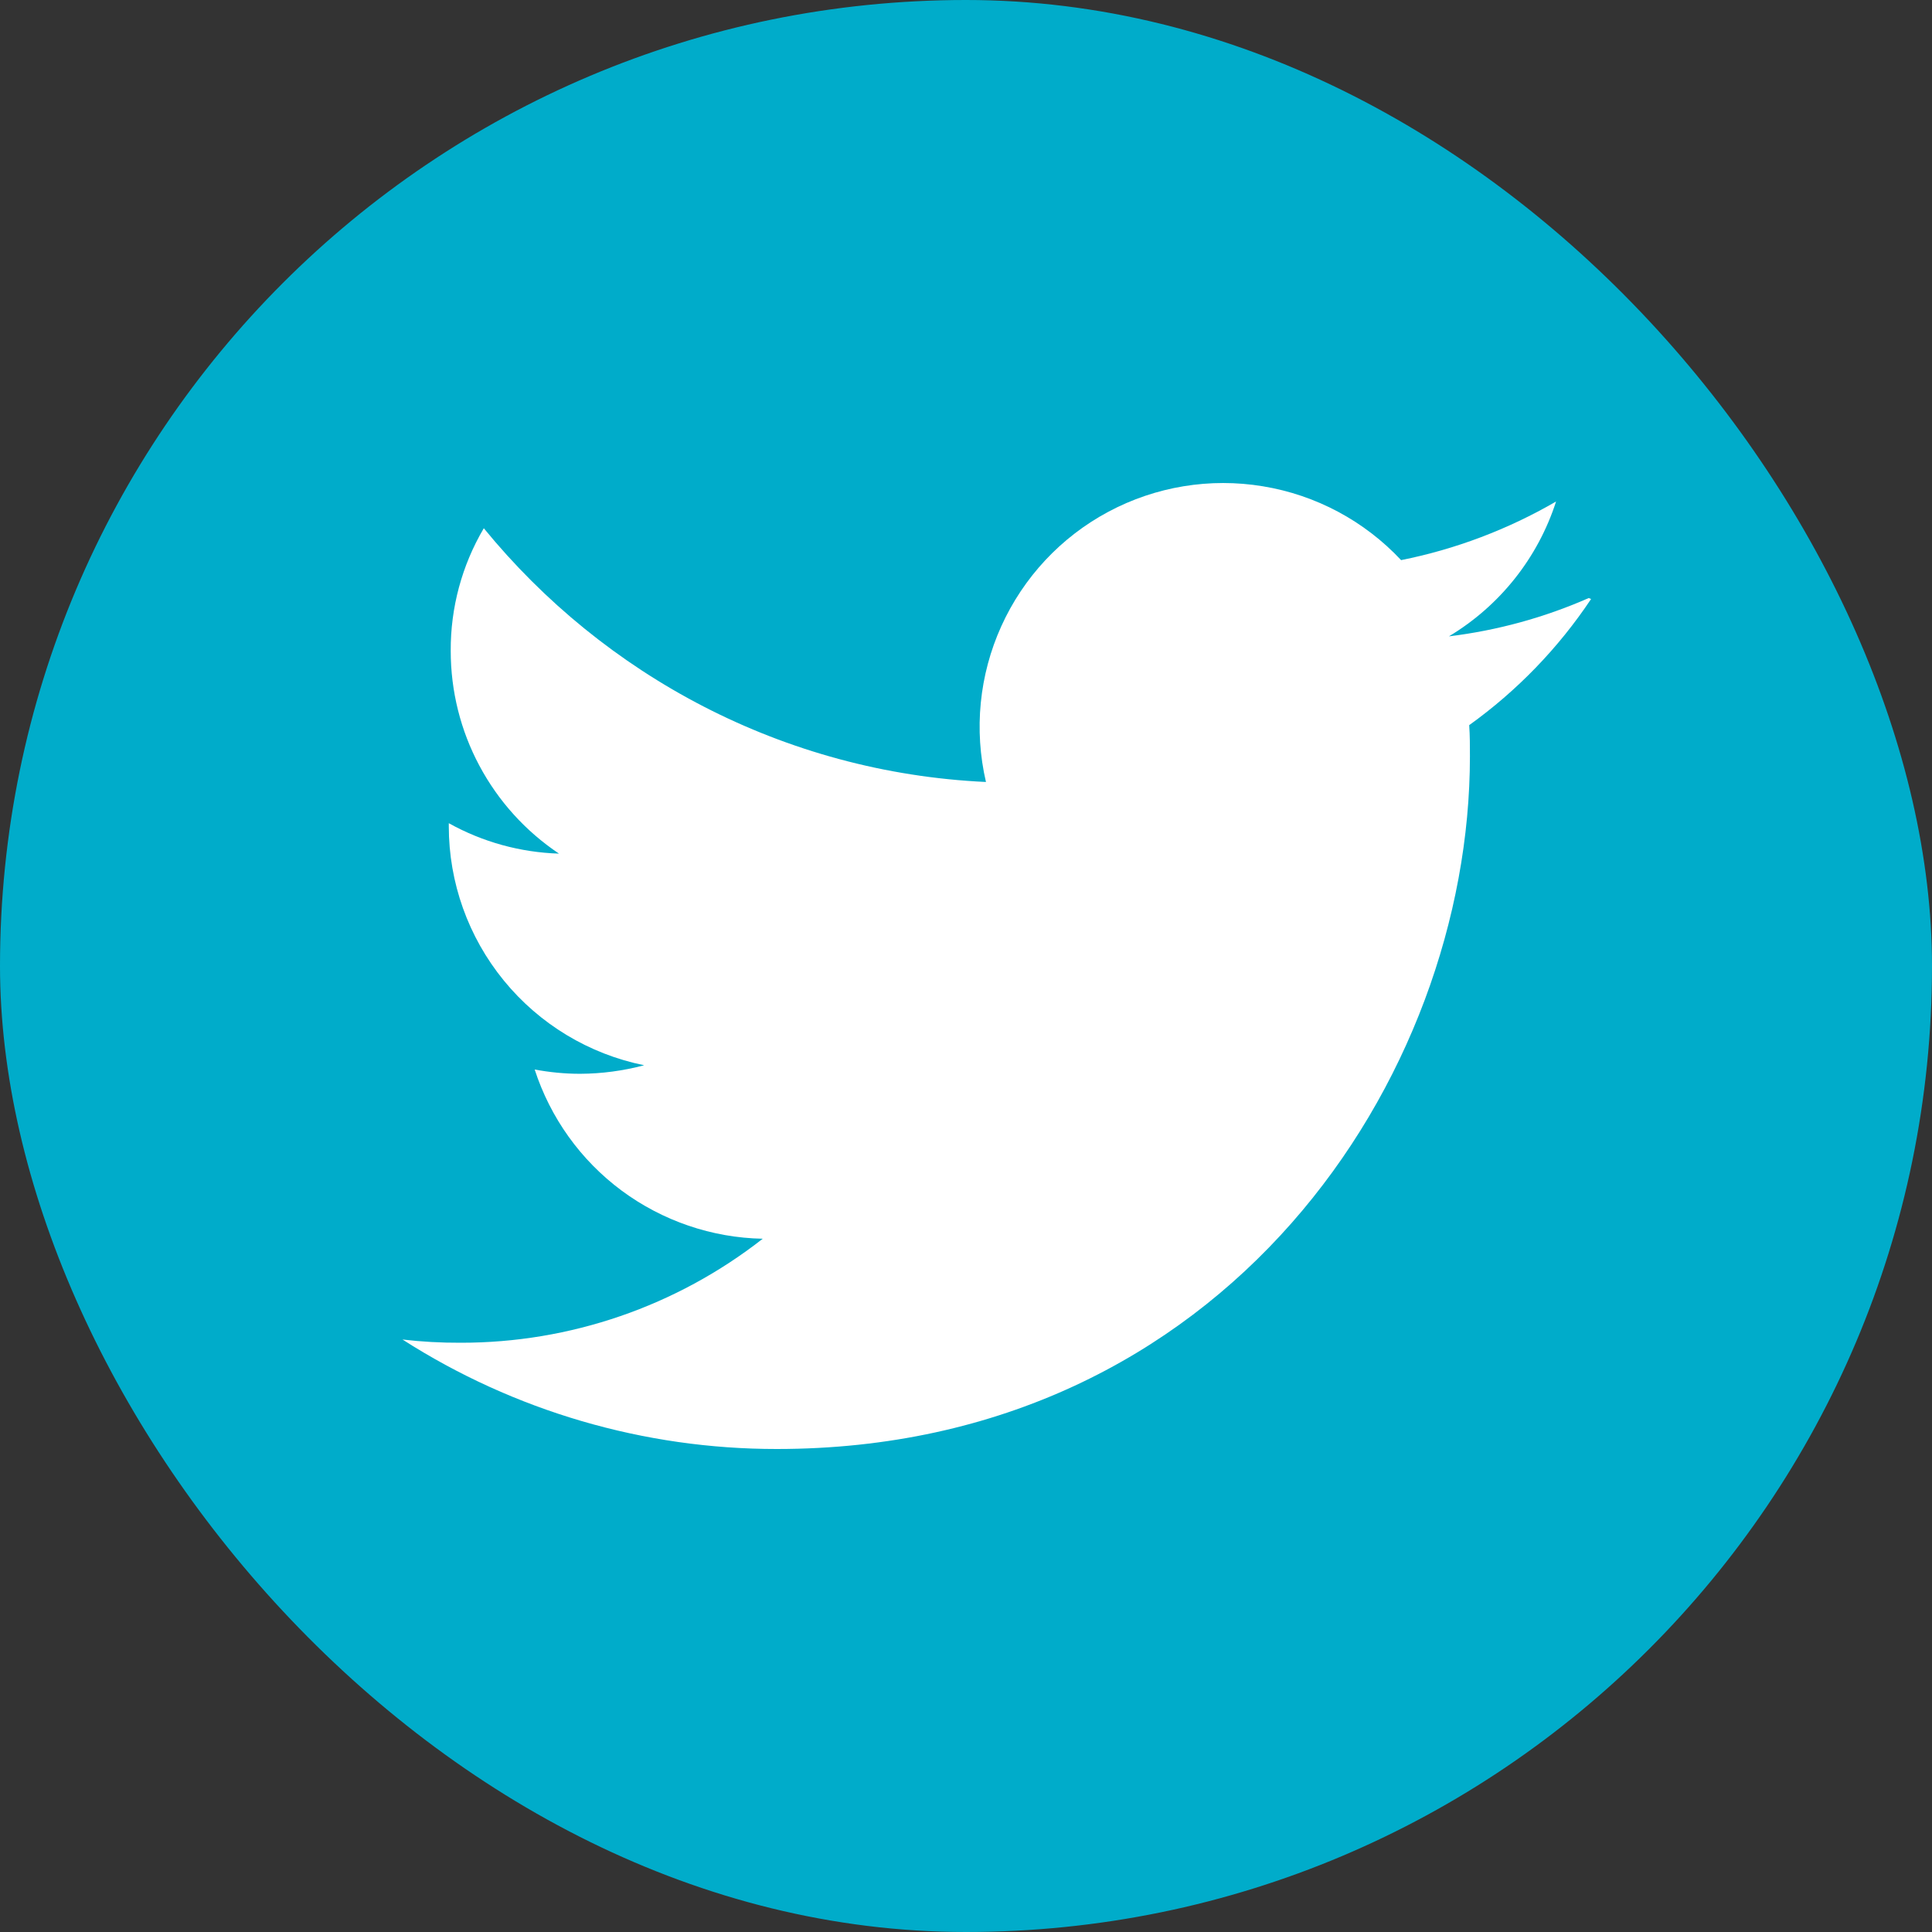
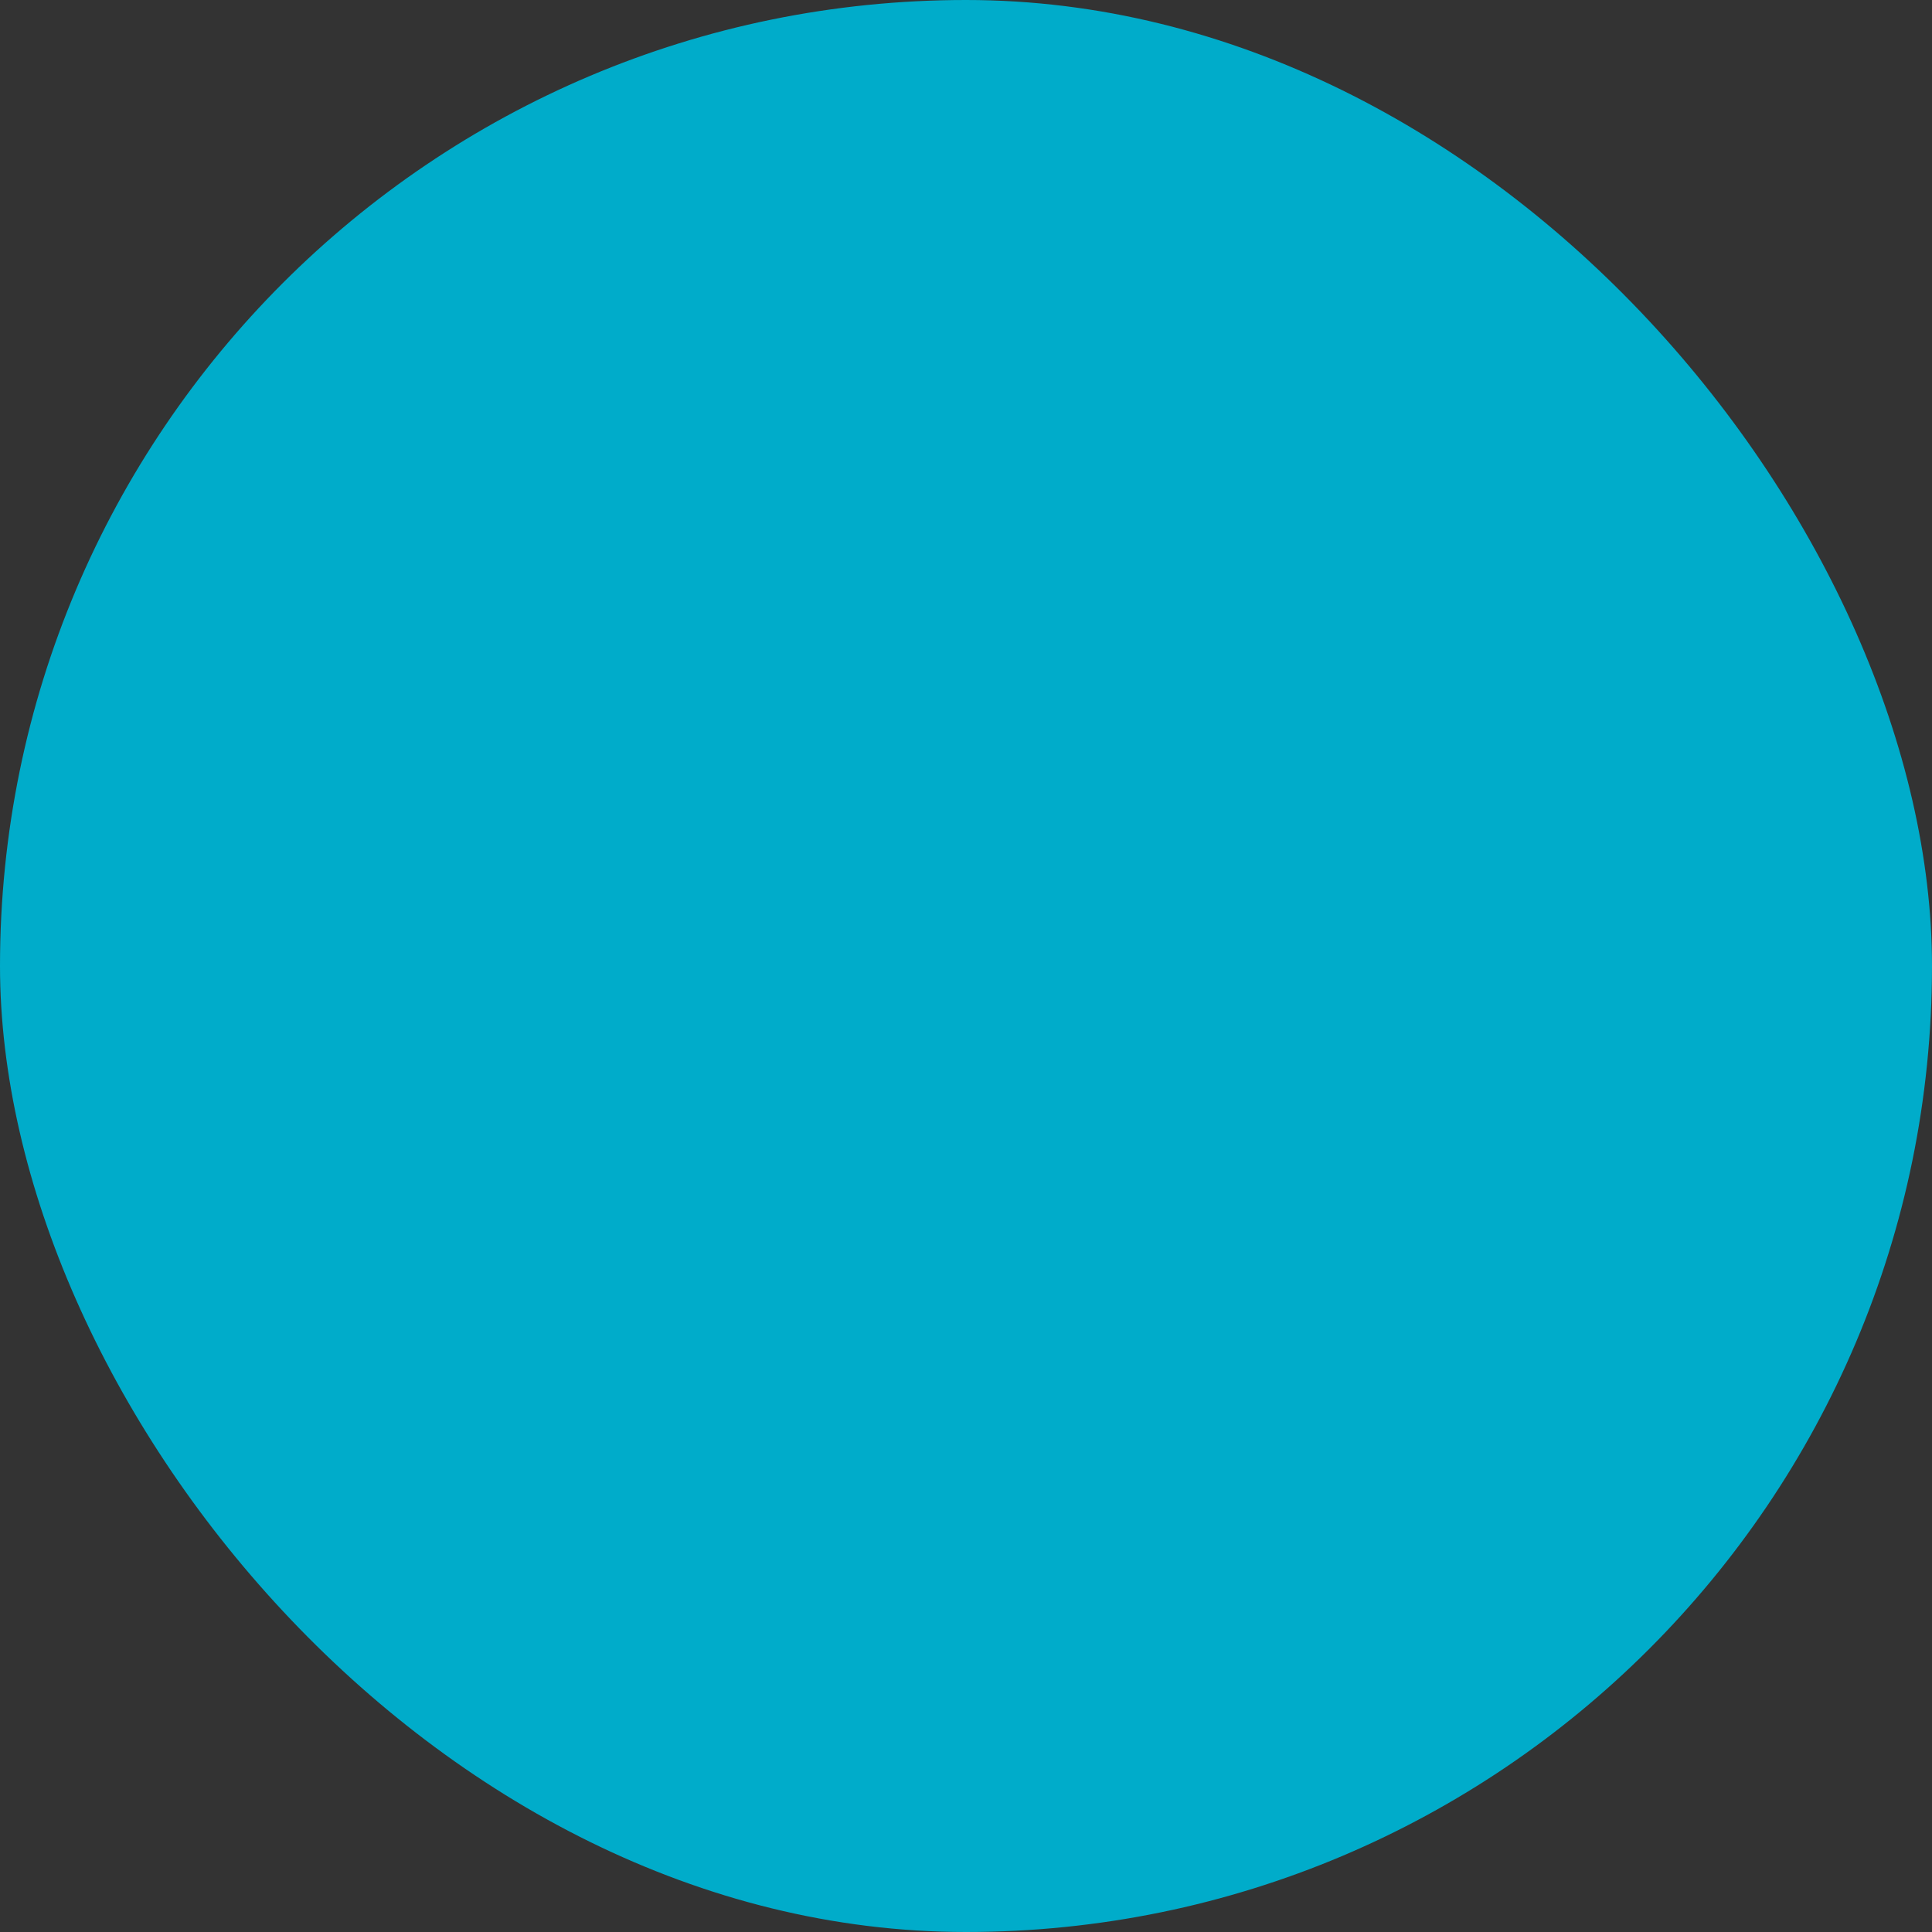
<svg xmlns="http://www.w3.org/2000/svg" width="24" height="24" viewBox="0 0 24 24" fill="none">
  <rect x="0" y="0" width="24" height="24" fill="#333333" stroke="none" />
  <rect width="24" height="24" rx="12" fill="#00ACCA" />
-   <path d="M19.736 7.429C19.184 7.672 18.598 7.832 17.999 7.905C18.631 7.526 19.104 6.931 19.33 6.23C18.733 6.576 18.082 6.823 17.405 6.958C16.95 6.472 16.347 6.149 15.689 6.041C15.032 5.932 14.357 6.043 13.769 6.357C13.181 6.671 12.714 7.171 12.439 7.778C12.164 8.385 12.097 9.065 12.248 9.714C9.732 9.597 7.502 8.388 6.01 6.562C5.738 7.023 5.596 7.55 5.599 8.086C5.599 8.584 5.721 9.074 5.956 9.513C6.191 9.953 6.53 10.327 6.944 10.604C6.464 10.589 5.995 10.46 5.575 10.226V10.263C5.575 10.962 5.816 11.639 6.259 12.181C6.701 12.722 7.317 13.094 8.002 13.233C7.742 13.302 7.475 13.338 7.206 13.339C7.012 13.339 6.827 13.32 6.642 13.286C6.837 13.887 7.214 14.413 7.722 14.79C8.23 15.166 8.842 15.376 9.475 15.388C8.403 16.227 7.082 16.682 5.721 16.68C5.48 16.681 5.239 16.668 5 16.64C6.388 17.529 8.002 18.001 9.65 18C15.218 18 18.26 13.388 18.26 9.395C18.26 9.267 18.26 9.138 18.251 9.008C18.846 8.581 19.359 8.05 19.765 7.441L19.736 7.429Z" fill="white" />
</svg>